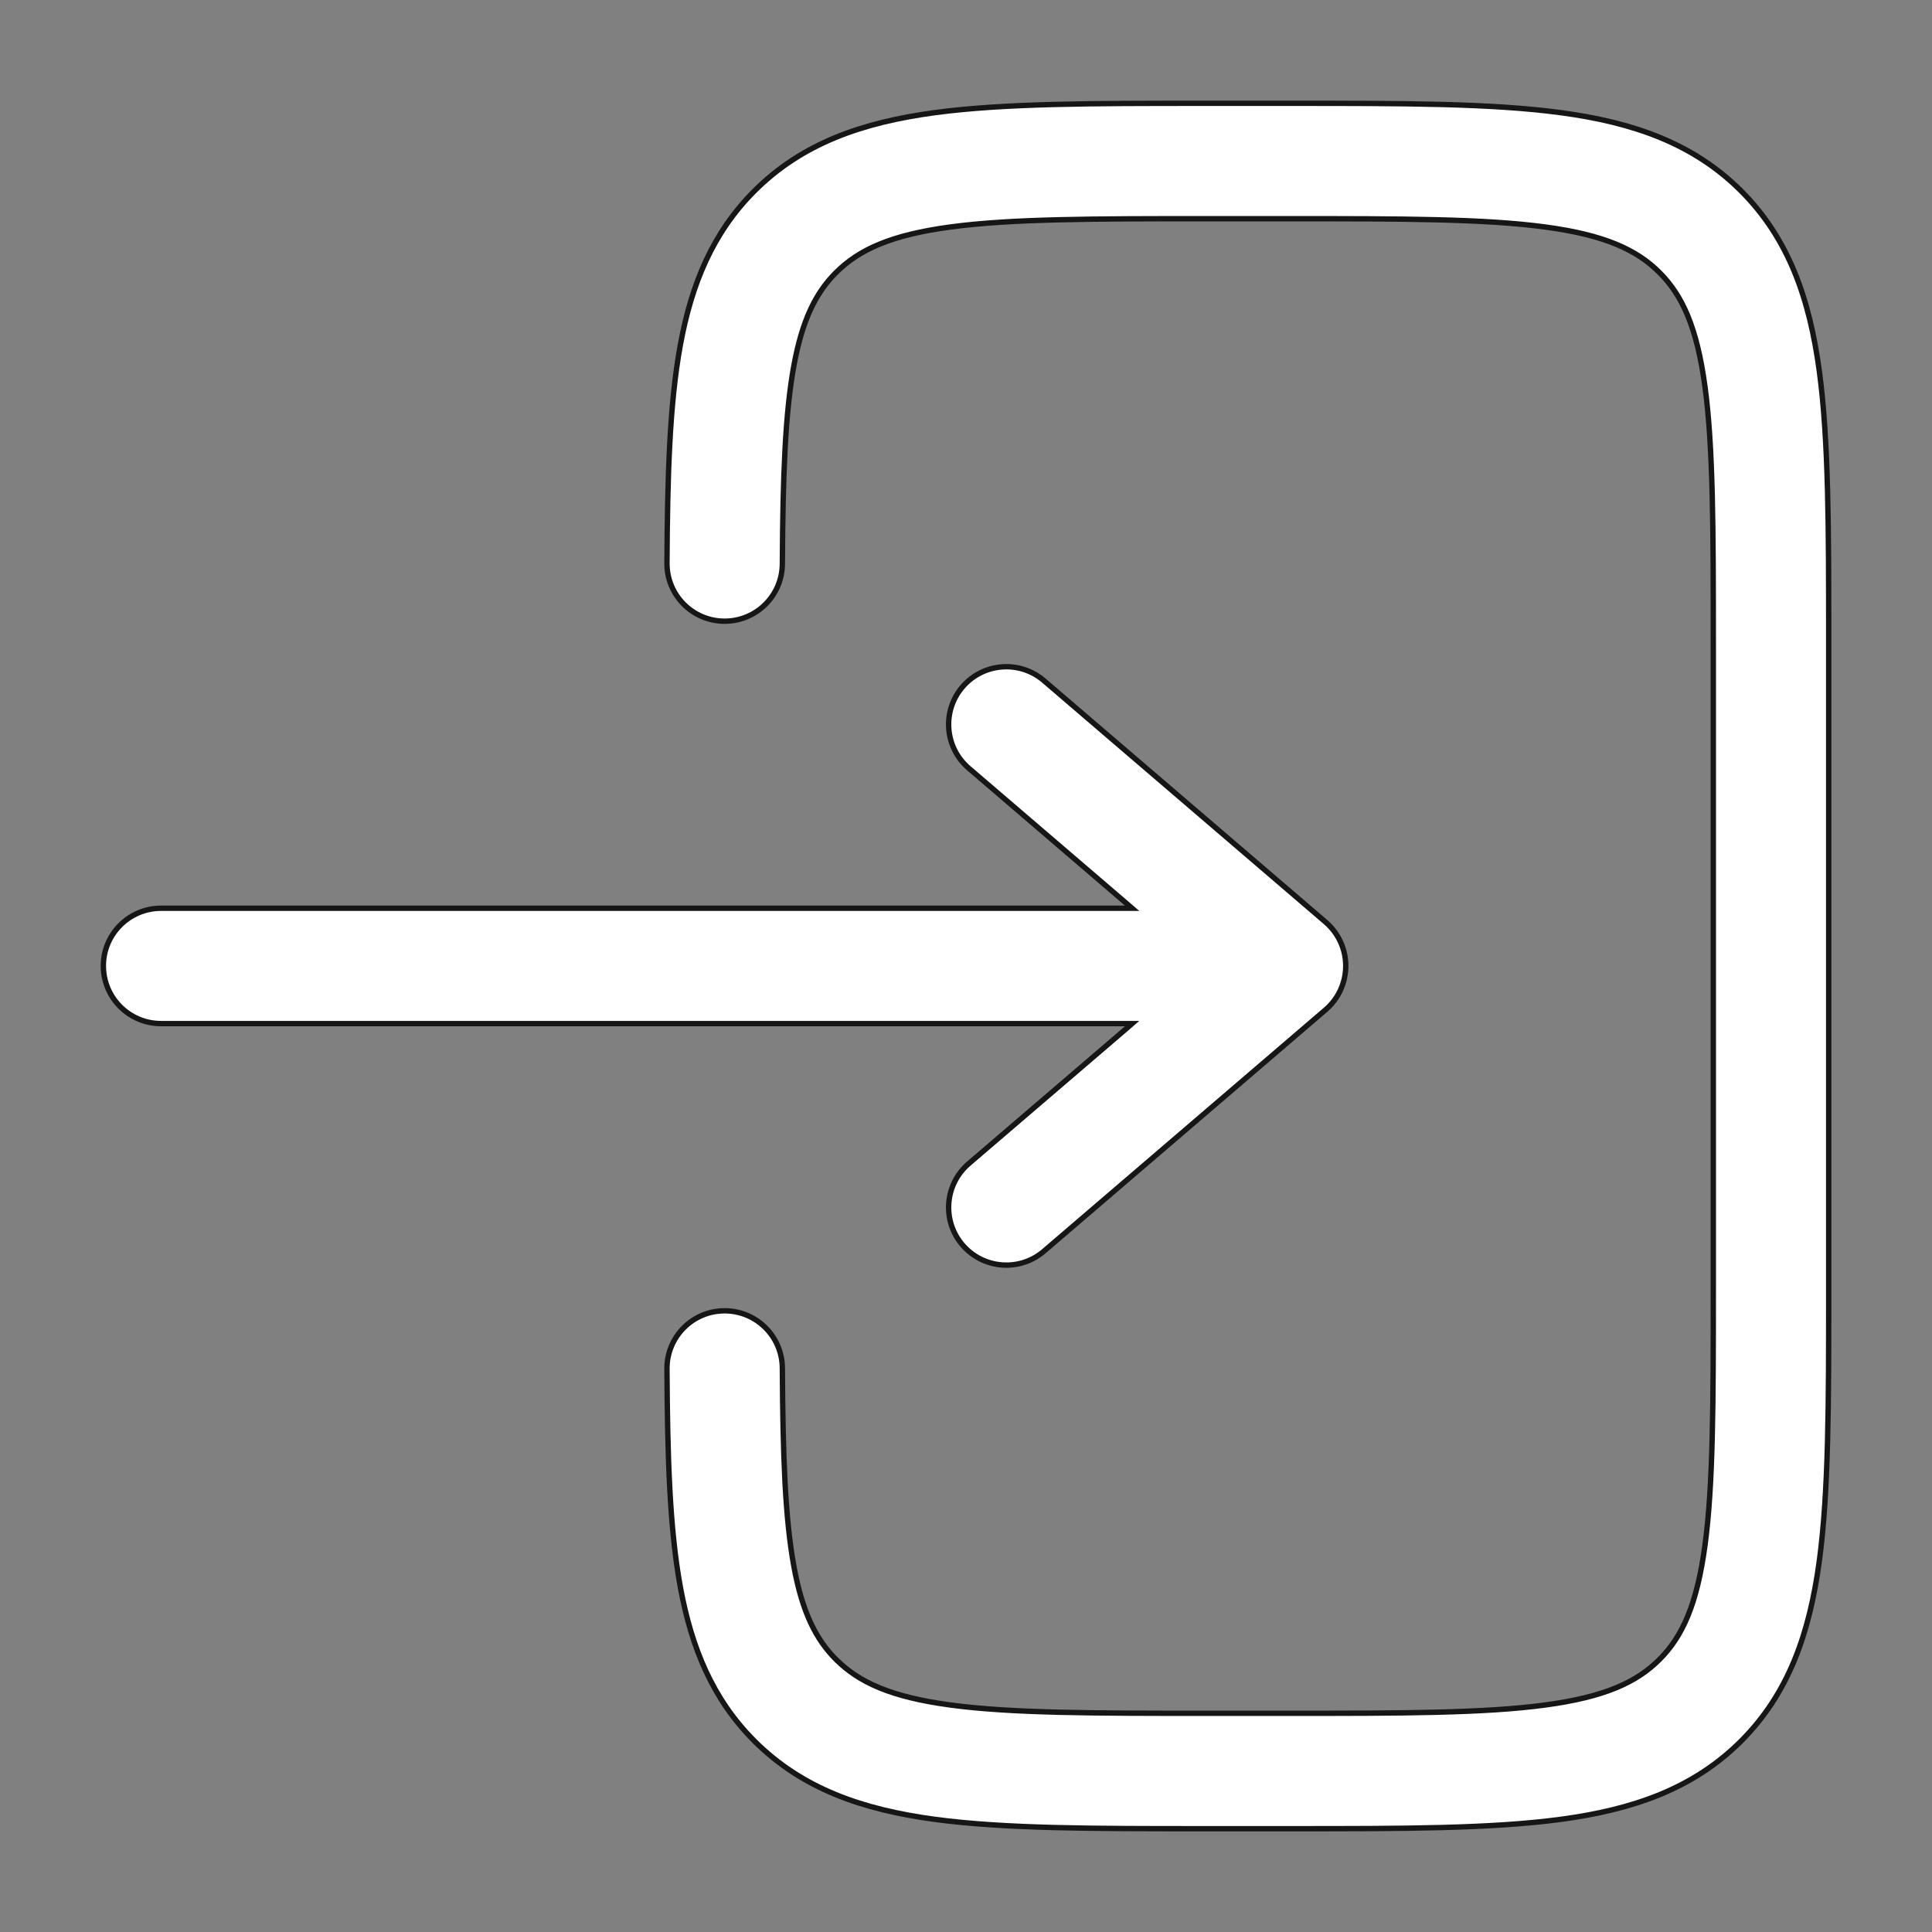
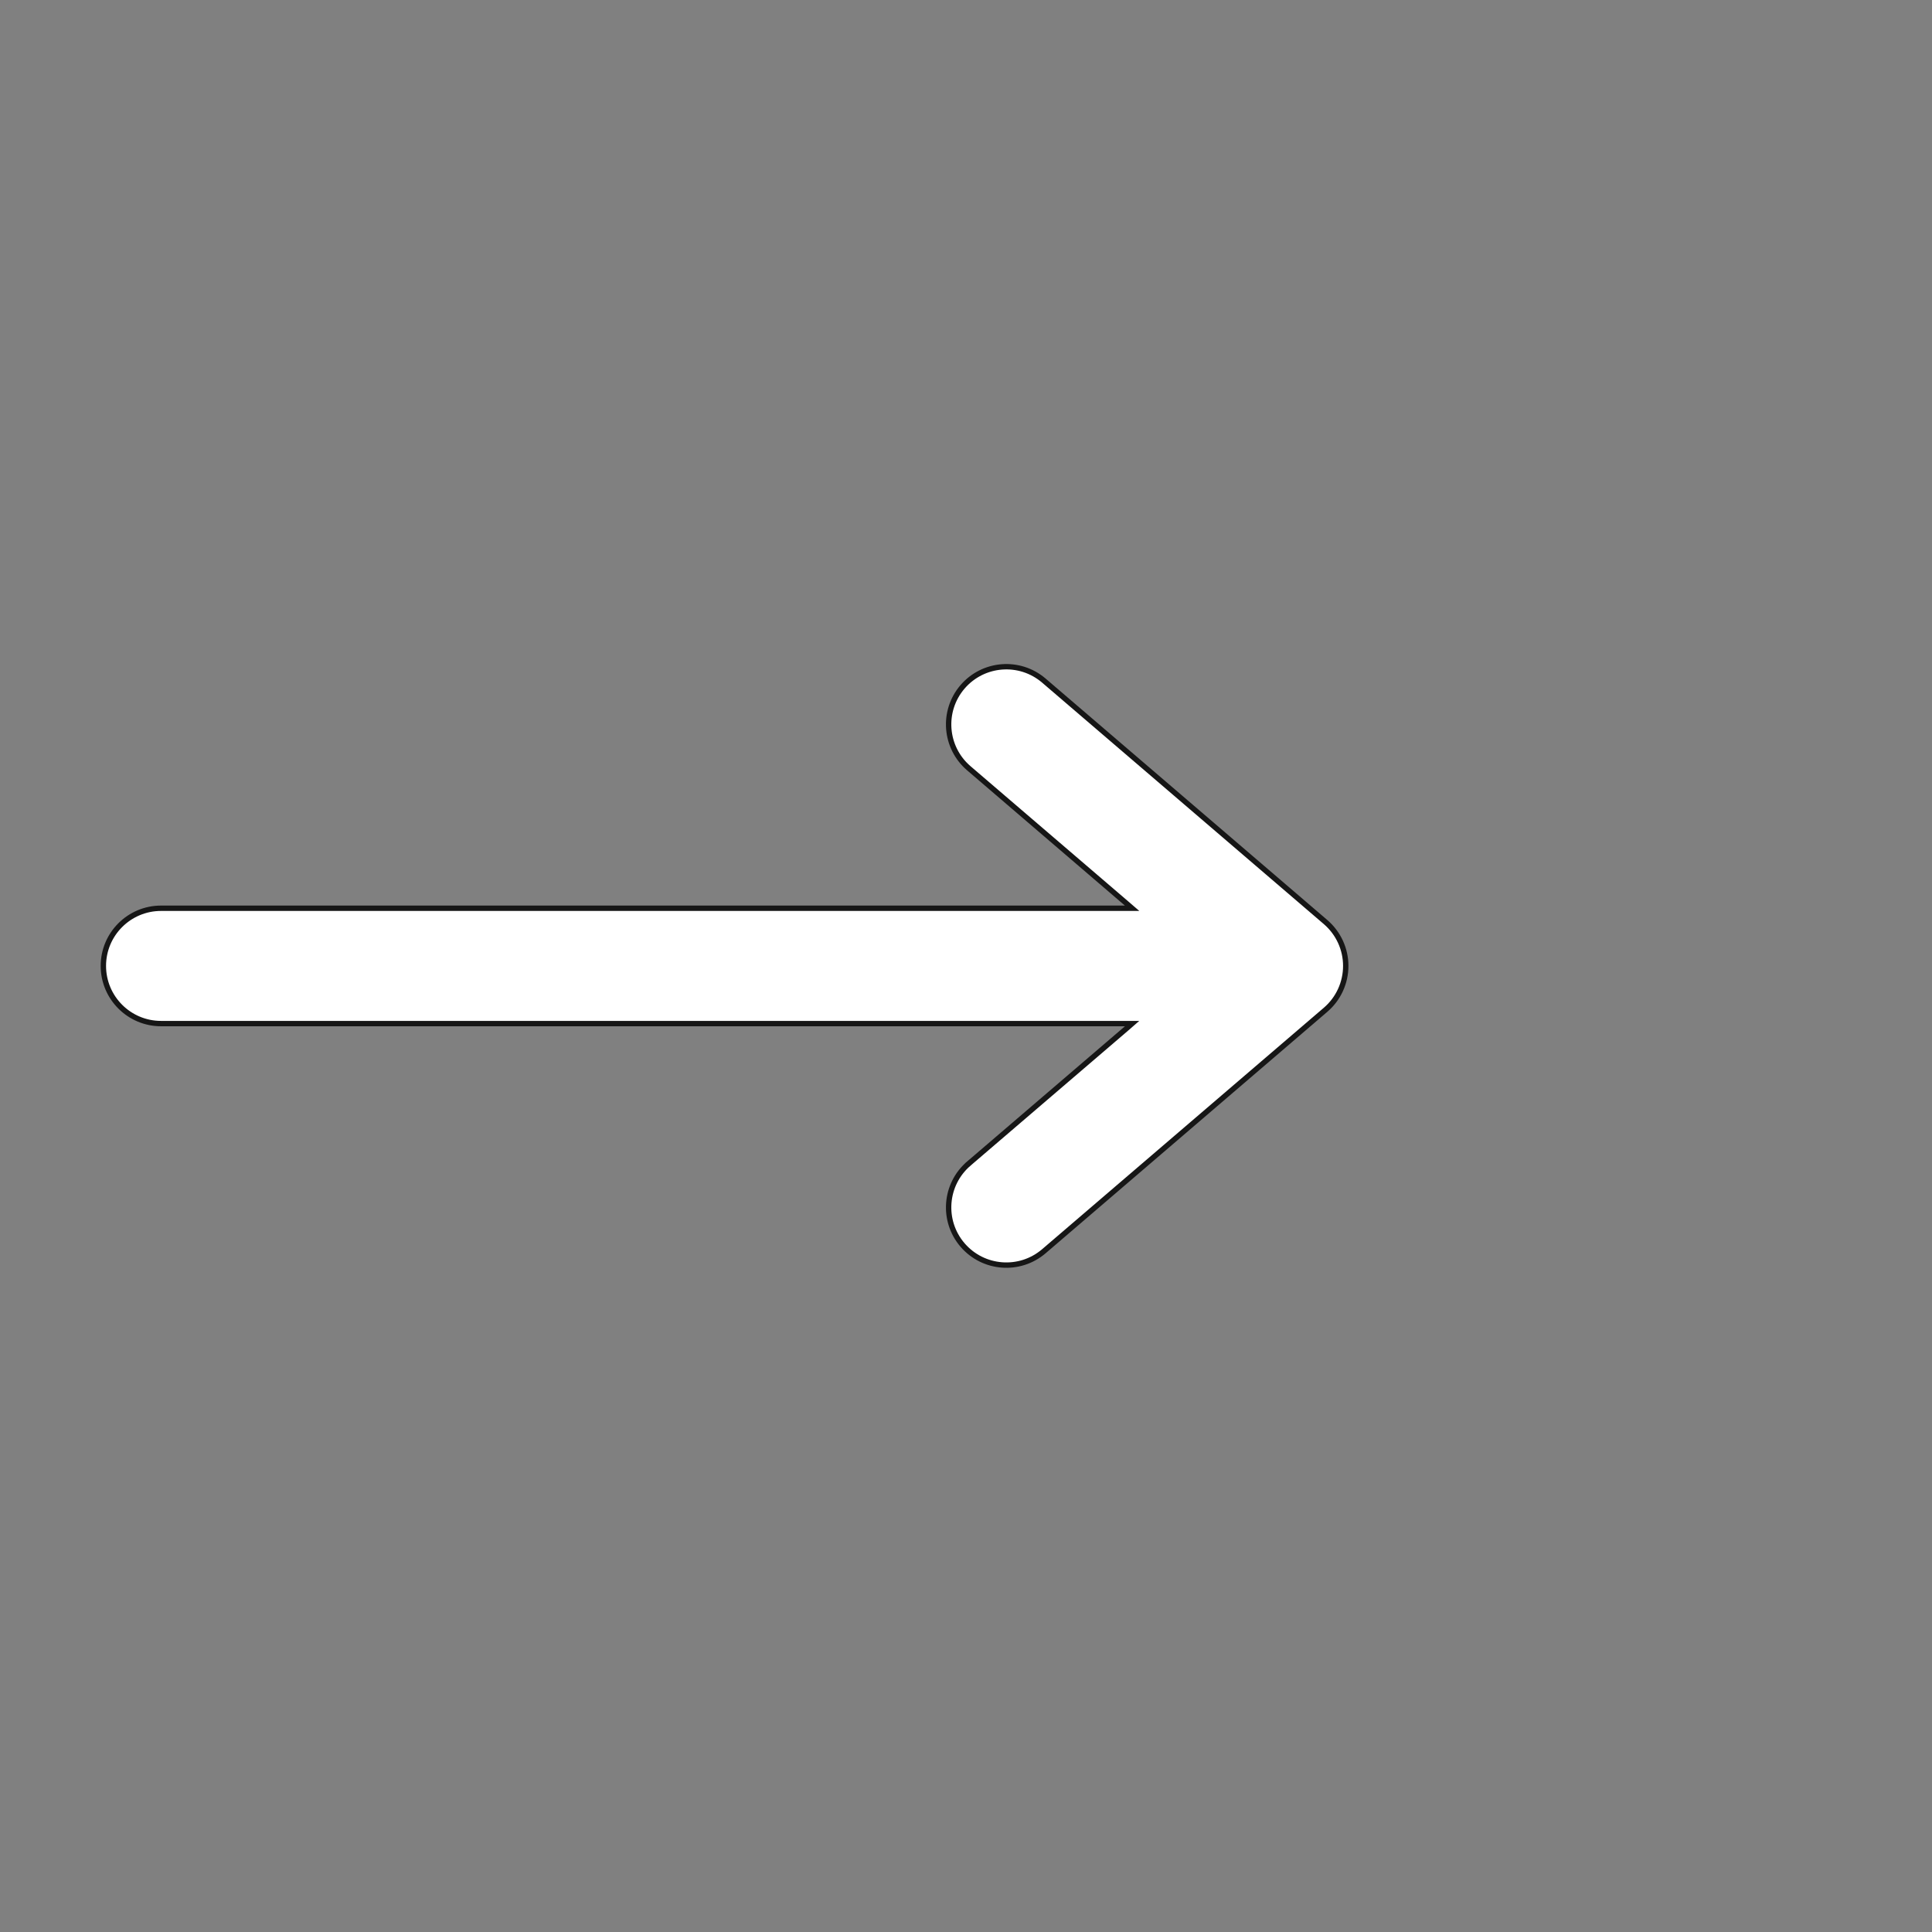
<svg xmlns="http://www.w3.org/2000/svg" width="36" height="36" viewBox="0 0 36 36" fill="none">
  <rect x="0" y="0" width="36" height="36" fill="#808080" stroke="none" />
-   <path d="M15.579 5.078L15.578 5.078C15.204 5.453 14.95 5.955 14.793 6.812C14.63 7.699 14.587 8.866 14.578 10.506C14.575 11.1 14.091 11.578 13.497 11.575C12.903 11.572 12.425 11.088 12.428 10.494C12.437 8.871 12.476 7.523 12.678 6.424C12.886 5.293 13.28 4.336 14.058 3.558C14.95 2.666 16.075 2.28 17.419 2.099C18.716 1.925 20.365 1.925 22.418 1.925H24.083C26.135 1.925 27.785 1.925 29.081 2.099C30.426 2.28 31.55 2.666 32.443 3.558C33.334 4.45 33.72 5.574 33.901 6.919C34.075 8.215 34.075 9.864 34.075 11.916V11.918V24.082V24.084C34.075 26.136 34.075 27.785 33.901 29.081C33.72 30.426 33.334 31.55 32.443 32.442C31.55 33.334 30.426 33.72 29.081 33.901C27.785 34.075 26.135 34.075 24.083 34.075H22.418C20.365 34.075 18.716 34.075 17.419 33.901C16.075 33.72 14.95 33.334 14.058 32.442C13.28 31.664 12.886 30.707 12.678 29.576C12.476 28.477 12.437 27.129 12.428 25.506C12.425 24.912 12.903 24.428 13.497 24.425C14.091 24.422 14.575 24.9 14.578 25.494C14.587 27.134 14.63 28.301 14.793 29.188C14.95 30.045 15.204 30.547 15.578 30.922L15.614 30.887L15.579 30.922C16.005 31.348 16.6 31.621 17.706 31.77L17.712 31.72L17.706 31.77C18.843 31.923 20.349 31.925 22.5 31.925H24C26.152 31.925 27.658 31.923 28.795 31.77L28.789 31.727L28.795 31.77C29.901 31.621 30.496 31.348 30.922 30.922C31.348 30.496 31.621 29.901 31.77 28.794C31.923 27.657 31.925 26.152 31.925 24V12C31.925 9.848 31.923 8.343 31.77 7.206C31.621 6.099 31.348 5.504 30.922 5.078C30.496 4.652 29.901 4.379 28.795 4.23C27.658 4.077 26.152 4.075 24 4.075H22.5C20.349 4.075 18.843 4.077 17.706 4.23C16.6 4.379 16.005 4.652 15.579 5.078Z" fill="white" stroke="#161616" stroke-width="0.1" />
  <path d="M20.993 19.162L21.095 19.073H20.96H3.001C2.408 19.073 1.926 18.592 1.926 17.998C1.926 17.405 2.408 16.924 3.001 16.924H20.96H21.095L20.993 16.836L18.052 14.315C17.601 13.928 17.549 13.25 17.935 12.799C18.322 12.348 19 12.296 19.451 12.682L24.701 17.182C24.939 17.387 25.076 17.685 25.076 17.998C25.076 18.312 24.939 18.611 24.701 18.815L19.451 23.315C19 23.701 18.322 23.649 17.935 23.198C17.549 22.747 17.601 22.069 18.052 21.682L18.019 21.644L18.052 21.682L20.993 19.162Z" fill="white" stroke="#161616" stroke-width="0.1" />
</svg>